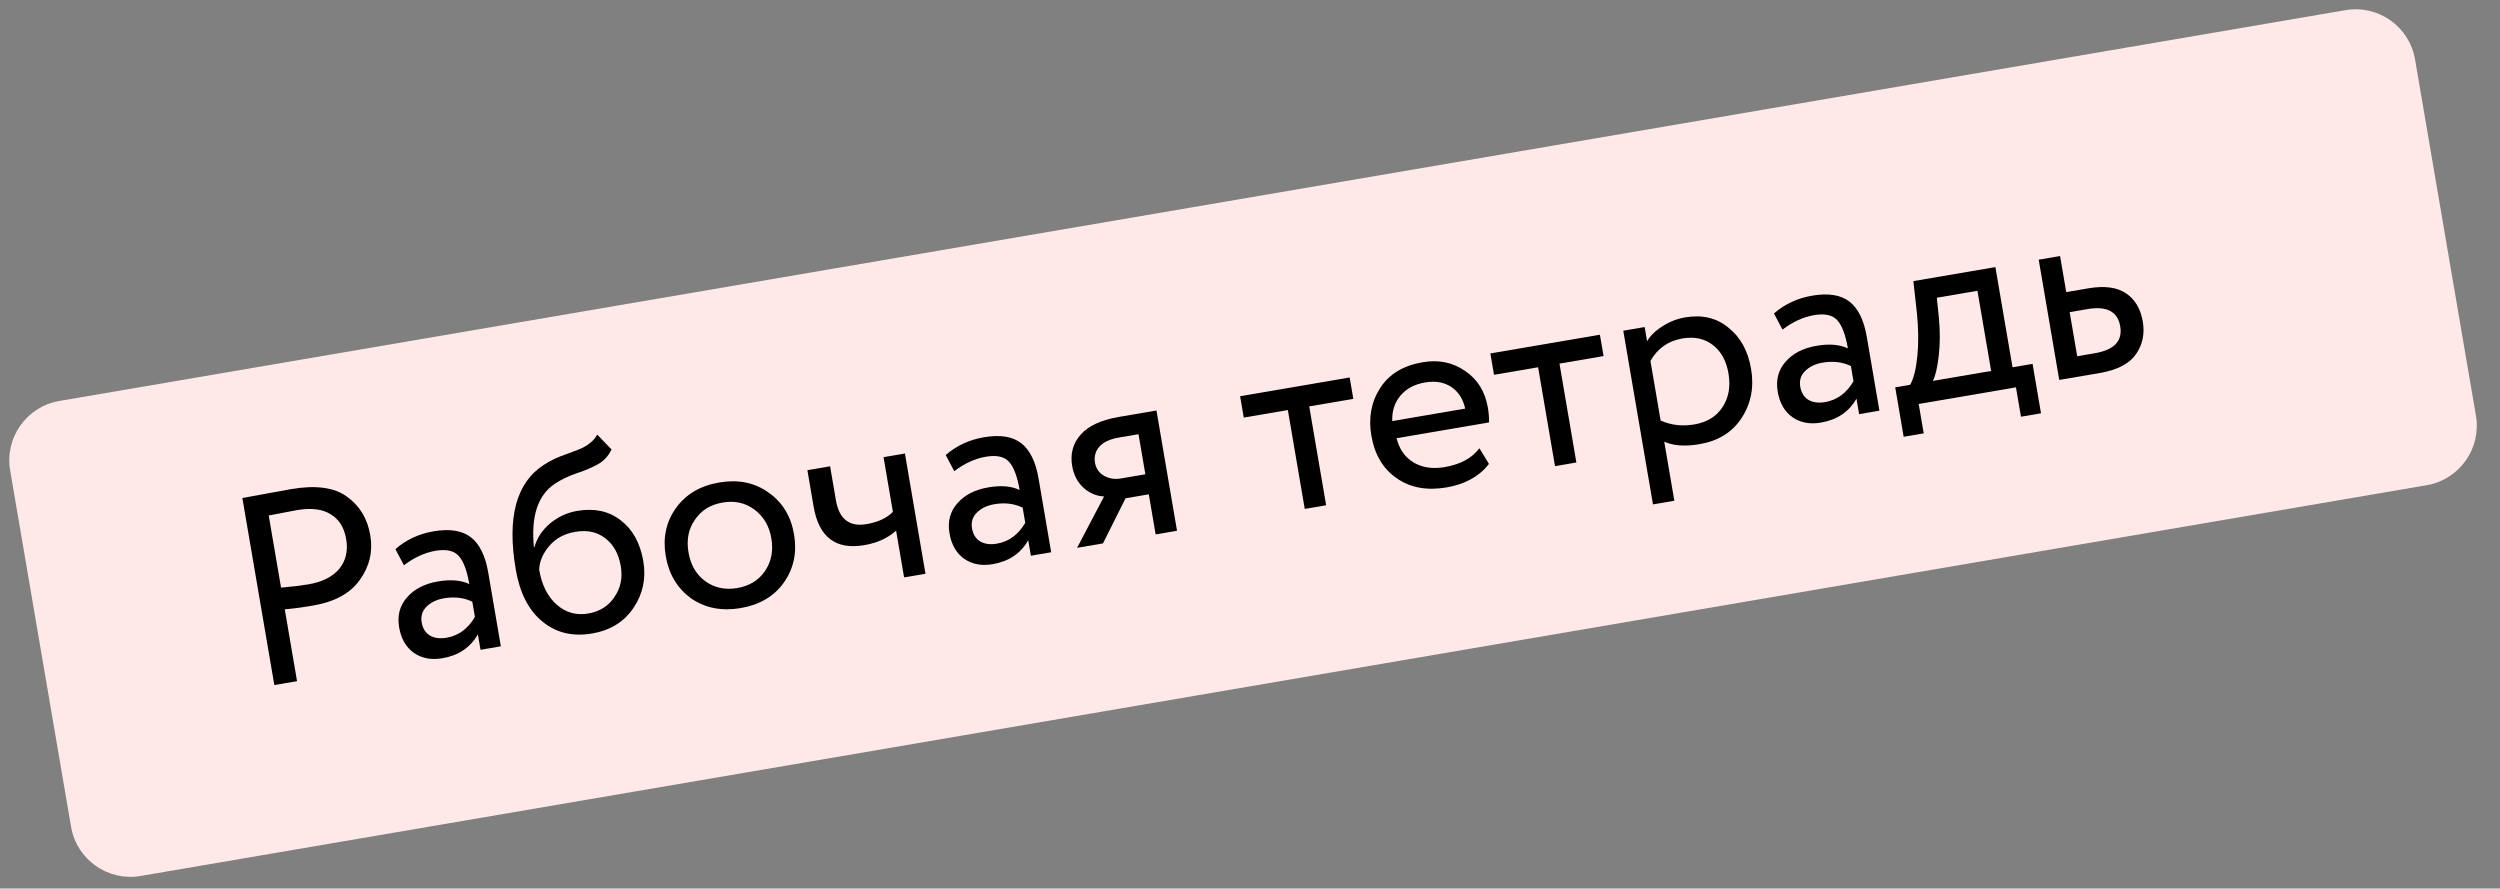
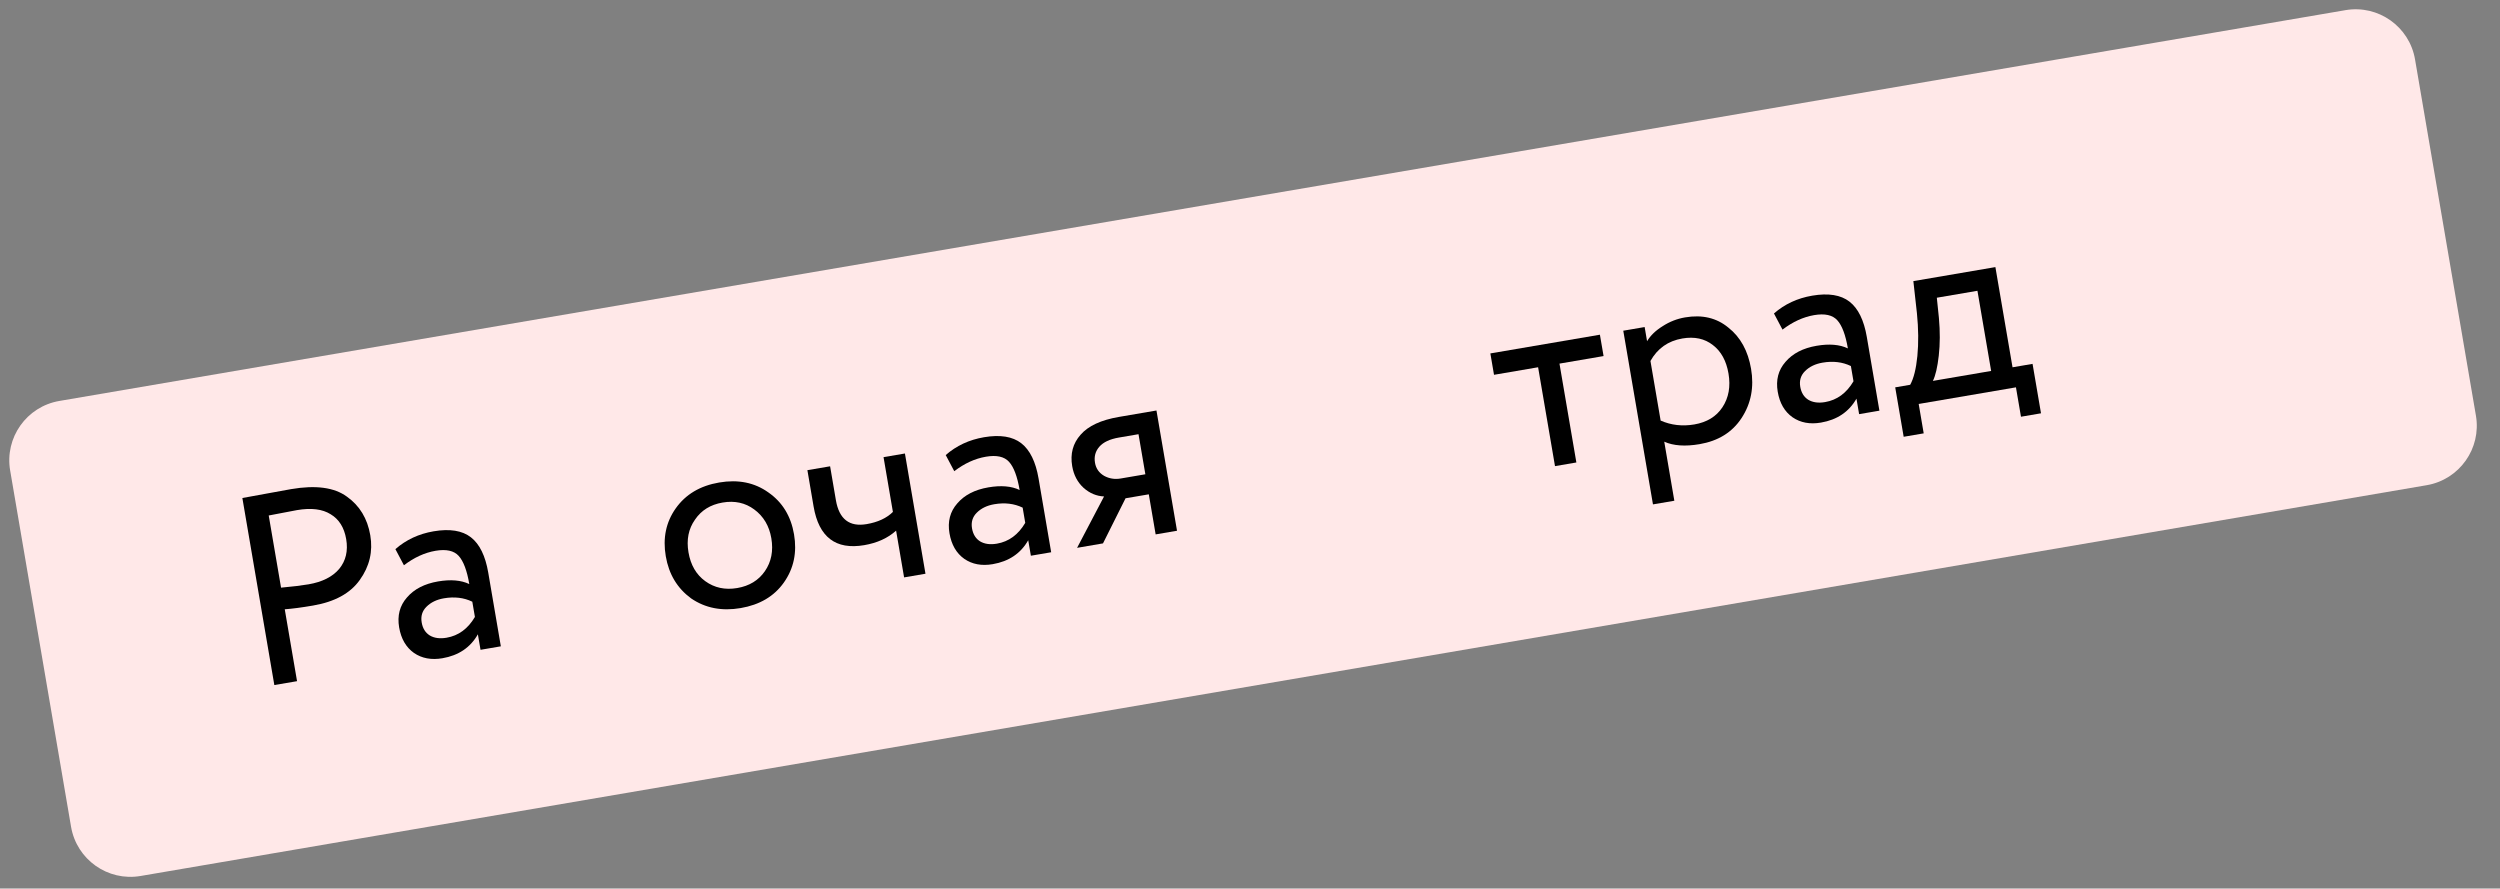
<svg xmlns="http://www.w3.org/2000/svg" width="166" height="59" viewBox="0 0 166 59" fill="none">
  <rect x="0" y="0" width="166" height="59" fill="#808080" stroke="none" />
  <path d="M0.674 31.24C0.302 29.062 1.765 26.995 3.943 26.623L155.741 0.674C157.918 0.302 159.985 1.765 160.358 3.943L164.402 27.6C164.774 29.777 163.31 31.844 161.133 32.217L9.335 58.165C7.157 58.538 5.09 57.074 4.718 54.897L0.674 31.24Z" fill="#FFE8E8" />
  <path d="M18.908 40.457L19.724 45.23L18.216 45.487L16.093 33.068C16.589 32.983 17.115 32.887 17.669 32.78C18.222 32.673 18.777 32.572 19.333 32.477C20.966 32.198 22.199 32.364 23.034 32.977C23.879 33.575 24.397 34.43 24.587 35.542C24.771 36.618 24.538 37.607 23.889 38.51C23.261 39.396 22.226 39.963 20.783 40.209C20.026 40.339 19.401 40.421 18.908 40.457ZM19.718 33.872C19.505 33.909 18.88 34.028 17.843 34.229L18.662 39.02C19.417 38.951 20.026 38.878 20.487 38.799C21.398 38.643 22.076 38.302 22.522 37.776C22.965 37.237 23.12 36.578 22.987 35.797C22.855 35.028 22.512 34.478 21.956 34.147C21.41 33.802 20.664 33.71 19.718 33.872Z" fill="black" />
  <path d="M26.821 37.534L26.254 36.462C26.964 35.841 27.809 35.447 28.791 35.279C29.867 35.096 30.694 35.228 31.27 35.678C31.846 36.127 32.229 36.907 32.419 38.019L33.256 42.916L31.907 43.147L31.731 42.118C31.236 42.994 30.45 43.524 29.374 43.708C28.64 43.833 28.011 43.715 27.487 43.355C26.961 42.982 26.633 42.417 26.503 41.66C26.37 40.88 26.543 40.217 27.022 39.672C27.499 39.116 28.187 38.761 29.086 38.607C29.926 38.464 30.618 38.522 31.161 38.782C31.008 37.883 30.773 37.26 30.458 36.912C30.143 36.564 29.631 36.451 28.921 36.572C28.199 36.696 27.499 37.016 26.821 37.534ZM29.652 42.345C30.445 42.21 31.072 41.75 31.534 40.965L31.361 39.953C30.804 39.683 30.176 39.608 29.478 39.727C28.993 39.81 28.606 39.998 28.315 40.291C28.034 40.571 27.929 40.917 28 41.331C28.066 41.722 28.243 42.008 28.53 42.19C28.828 42.371 29.203 42.422 29.652 42.345Z" fill="black" />
-   <path d="M39.654 28.857L40.608 29.845C40.391 30.284 40.093 30.608 39.715 30.819C39.304 31.048 38.827 31.251 38.285 31.429C37.755 31.605 37.266 31.84 36.818 32.136C35.706 32.898 35.251 34.297 35.453 36.332L35.489 36.326C35.654 35.725 35.997 35.204 36.518 34.762C37.05 34.318 37.654 34.038 38.328 33.923C39.464 33.729 40.424 33.936 41.21 34.544C42.008 35.151 42.51 36.057 42.716 37.264C42.91 38.399 42.691 39.435 42.06 40.37C41.438 41.292 40.524 41.856 39.318 42.063C38.017 42.285 36.912 42.017 36.003 41.26C35.097 40.514 34.511 39.366 34.246 37.817C33.656 34.363 34.276 32.047 36.108 30.869C36.523 30.592 37.018 30.355 37.593 30.159C38.041 29.997 38.361 29.876 38.554 29.794C38.747 29.712 38.946 29.593 39.15 29.436C39.366 29.278 39.534 29.085 39.654 28.857ZM35.8 37.825C35.973 38.842 36.361 39.616 36.963 40.146C37.565 40.676 38.262 40.874 39.055 40.738C39.824 40.607 40.406 40.239 40.802 39.636C41.212 39.042 41.351 38.361 41.22 37.592C41.08 36.776 40.737 36.159 40.191 35.741C39.657 35.321 38.993 35.179 38.201 35.314C37.479 35.438 36.91 35.742 36.494 36.227C36.056 36.728 35.825 37.261 35.8 37.825Z" fill="black" />
  <path d="M45.891 39.734C44.973 39.063 44.412 38.13 44.208 36.935C44.001 35.729 44.222 34.669 44.869 33.755C45.526 32.827 46.487 32.254 47.753 32.038C49.019 31.822 50.109 32.043 51.026 32.702C51.952 33.347 52.518 34.273 52.724 35.48C52.93 36.686 52.705 37.753 52.048 38.681C51.401 39.596 50.444 40.161 49.178 40.377C47.925 40.591 46.829 40.377 45.891 39.734ZM46.148 34.504C45.716 35.113 45.572 35.838 45.716 36.678C45.859 37.517 46.23 38.154 46.827 38.588C47.439 39.031 48.147 39.184 48.951 39.046C49.755 38.909 50.367 38.536 50.787 37.929C51.217 37.308 51.359 36.577 51.216 35.737C51.076 34.921 50.7 34.286 50.086 33.831C49.487 33.385 48.785 33.231 47.98 33.369C47.176 33.506 46.565 33.885 46.148 34.504Z" fill="black" />
  <path d="M58.667 30.355L60.087 30.112L61.451 38.096L60.032 38.339L59.501 35.234C58.953 35.73 58.247 36.051 57.383 36.199C55.491 36.522 54.371 35.667 54.023 33.632L53.611 31.219L55.119 30.962L55.504 33.215C55.718 34.469 56.399 34.998 57.546 34.801C58.292 34.674 58.872 34.404 59.289 33.992L58.667 30.355Z" fill="black" />
  <path d="M63.363 31.287L62.796 30.215C63.506 29.595 64.352 29.201 65.333 29.033C66.41 28.849 67.236 28.982 67.812 29.431C68.388 29.88 68.771 30.661 68.961 31.773L69.798 36.67L68.45 36.9L68.274 35.871C67.778 36.747 66.992 37.277 65.916 37.461C65.182 37.587 64.554 37.469 64.029 37.108C63.503 36.735 63.175 36.17 63.046 35.413C62.912 34.633 63.085 33.97 63.564 33.426C64.041 32.869 64.729 32.514 65.628 32.361C66.468 32.217 67.16 32.275 67.703 32.536C67.55 31.637 67.315 31.013 67 30.665C66.685 30.317 66.173 30.204 65.463 30.326C64.741 30.449 64.041 30.769 63.363 31.287ZM66.194 36.099C66.987 35.963 67.614 35.503 68.076 34.718L67.904 33.707C67.346 33.437 66.719 33.361 66.021 33.481C65.536 33.563 65.148 33.752 64.857 34.045C64.576 34.324 64.471 34.671 64.542 35.085C64.609 35.475 64.785 35.761 65.072 35.944C65.371 36.124 65.745 36.176 66.194 36.099Z" fill="black" />
  <path d="M74.305 27.682L76.789 27.257L78.154 35.241L76.735 35.484L76.28 32.823L74.736 33.086L73.239 36.081L71.518 36.376L73.309 32.965C72.806 32.942 72.353 32.751 71.951 32.394C71.548 32.025 71.295 31.544 71.194 30.953C71.054 30.137 71.24 29.441 71.751 28.867C72.259 28.281 73.111 27.886 74.305 27.682ZM72.708 30.73C72.773 31.109 72.974 31.397 73.312 31.595C73.649 31.781 74.018 31.84 74.42 31.771L76.052 31.492L75.597 28.831L74.302 29.052C73.699 29.155 73.265 29.357 73 29.658C72.734 29.959 72.637 30.317 72.708 30.73Z" fill="black" />
-   <path d="M85.513 27.227L82.586 27.727L82.343 26.308L89.618 25.064L89.86 26.484L86.933 26.984L88.055 33.549L86.636 33.791L85.513 27.227Z" fill="black" />
-   <path d="M98.233 29.764L98.867 30.806C98.218 31.635 97.278 32.155 96.048 32.365C94.747 32.587 93.647 32.386 92.749 31.76C91.839 31.137 91.275 30.192 91.059 28.927C90.855 27.732 91.052 26.676 91.65 25.758C92.236 24.842 93.173 24.274 94.463 24.053C95.527 23.871 96.467 24.064 97.282 24.631C98.107 25.183 98.612 25.998 98.796 27.075C98.854 27.418 98.879 27.742 98.871 28.048L92.732 29.097C92.918 29.832 93.296 30.37 93.866 30.711C94.447 31.05 95.134 31.152 95.927 31.016C96.968 30.838 97.736 30.421 98.233 29.764ZM94.619 25.396C93.921 25.515 93.375 25.81 92.981 26.279C92.598 26.746 92.42 27.306 92.446 27.959L97.29 27.131C97.141 26.475 96.827 25.993 96.349 25.685C95.882 25.375 95.305 25.279 94.619 25.396Z" fill="black" />
  <path d="M102.13 24.386L99.202 24.887L98.96 23.467L106.234 22.224L106.477 23.643L103.549 24.144L104.671 30.708L103.252 30.951L102.13 24.386Z" fill="black" />
  <path d="M111.176 33.249L109.757 33.491L107.785 21.959L109.205 21.716L109.365 22.656C109.593 22.277 109.938 21.944 110.4 21.658C110.86 21.36 111.357 21.165 111.889 21.075C113.025 20.88 113.982 21.106 114.762 21.752C115.564 22.382 116.067 23.294 116.271 24.489C116.479 25.707 116.27 26.796 115.642 27.756C115.025 28.701 114.095 29.28 112.853 29.492C111.895 29.656 111.113 29.601 110.506 29.328L111.176 33.249ZM111.708 22.475C110.762 22.637 110.056 23.135 109.59 23.969L110.266 27.926C110.964 28.233 111.709 28.318 112.502 28.183C113.341 28.039 113.964 27.659 114.37 27.042C114.786 26.411 114.92 25.663 114.772 24.8C114.628 23.96 114.284 23.331 113.737 22.913C113.189 22.483 112.513 22.337 111.708 22.475Z" fill="black" />
  <path d="M118.358 21.886L117.791 20.814C118.501 20.194 119.347 19.8 120.329 19.632C121.405 19.448 122.231 19.581 122.807 20.03C123.383 20.479 123.766 21.26 123.956 22.372L124.793 27.269L123.445 27.499L123.269 26.47C122.773 27.346 121.987 27.876 120.911 28.06C120.178 28.186 119.549 28.068 119.025 27.707C118.498 27.334 118.17 26.77 118.041 26.012C117.908 25.232 118.08 24.569 118.559 24.025C119.037 23.468 119.725 23.113 120.624 22.96C121.463 22.816 122.155 22.874 122.699 23.134C122.545 22.235 122.311 21.612 121.995 21.264C121.68 20.916 121.168 20.803 120.458 20.924C119.737 21.048 119.037 21.368 118.358 21.886ZM121.189 26.698C121.982 26.562 122.609 26.102 123.072 25.317L122.899 24.305C122.341 24.036 121.714 23.96 121.016 24.08C120.531 24.163 120.143 24.351 119.852 24.644C119.571 24.923 119.466 25.27 119.537 25.684C119.604 26.074 119.78 26.36 120.067 26.543C120.366 26.723 120.74 26.775 121.189 26.698Z" fill="black" />
  <path d="M127.734 28.775L126.404 29.002L125.842 25.72L126.836 25.55C127.069 25.133 127.228 24.497 127.313 23.642C127.397 22.776 127.387 21.828 127.284 20.799L127.047 18.666L132.494 17.735L133.632 24.388L134.962 24.161L135.523 27.443L134.193 27.671L133.859 25.719L127.401 26.823L127.734 28.775ZM128.605 19.769L128.744 21.115C128.825 22.014 128.821 22.849 128.734 23.619C128.646 24.388 128.516 24.946 128.344 25.292L132.212 24.631L131.302 19.308L128.605 19.769Z" fill="black" />
-   <path d="M139.431 24.766L136.734 25.227L135.37 17.243L136.789 17.001L137.198 19.396L138.653 19.147C139.742 18.961 140.582 19.073 141.176 19.483C141.767 19.881 142.136 20.506 142.282 21.357C142.419 22.162 142.268 22.881 141.829 23.517C141.39 24.152 140.59 24.568 139.431 24.766ZM138.615 20.523L137.426 20.727L137.926 23.654L139.097 23.454C140.387 23.233 140.948 22.638 140.783 21.668C140.615 20.687 139.892 20.305 138.615 20.523Z" fill="black" />
</svg>